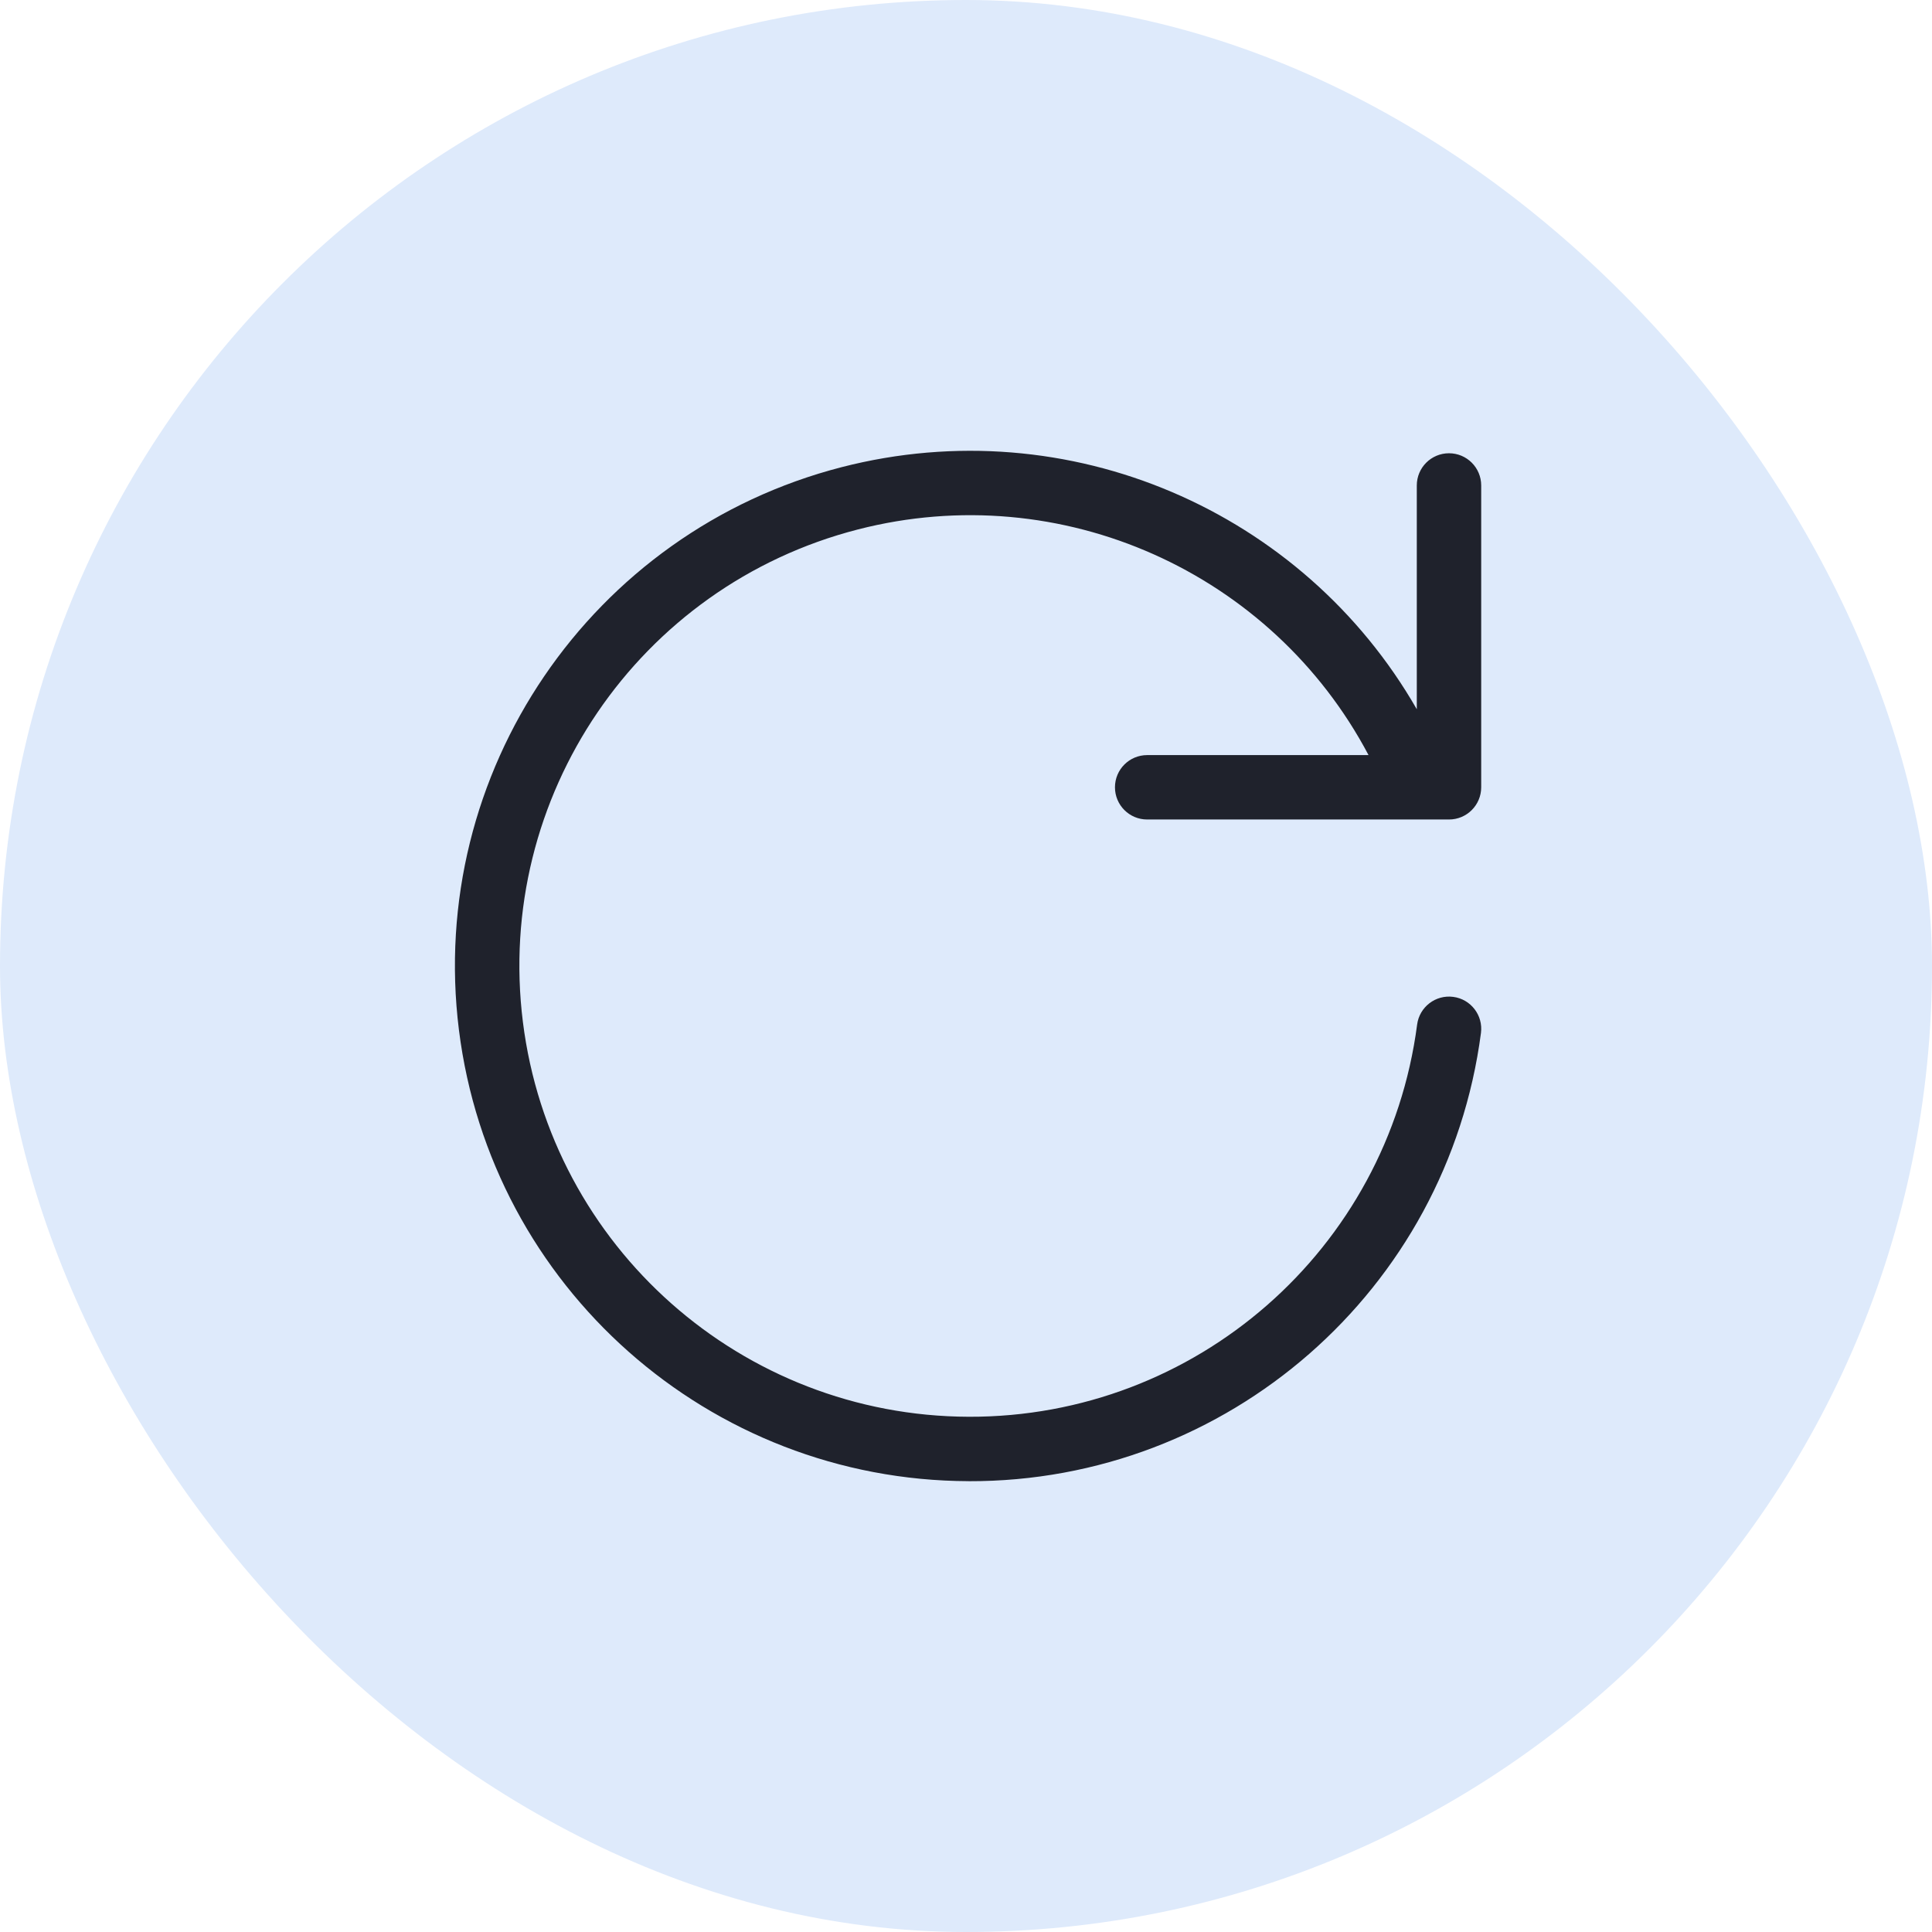
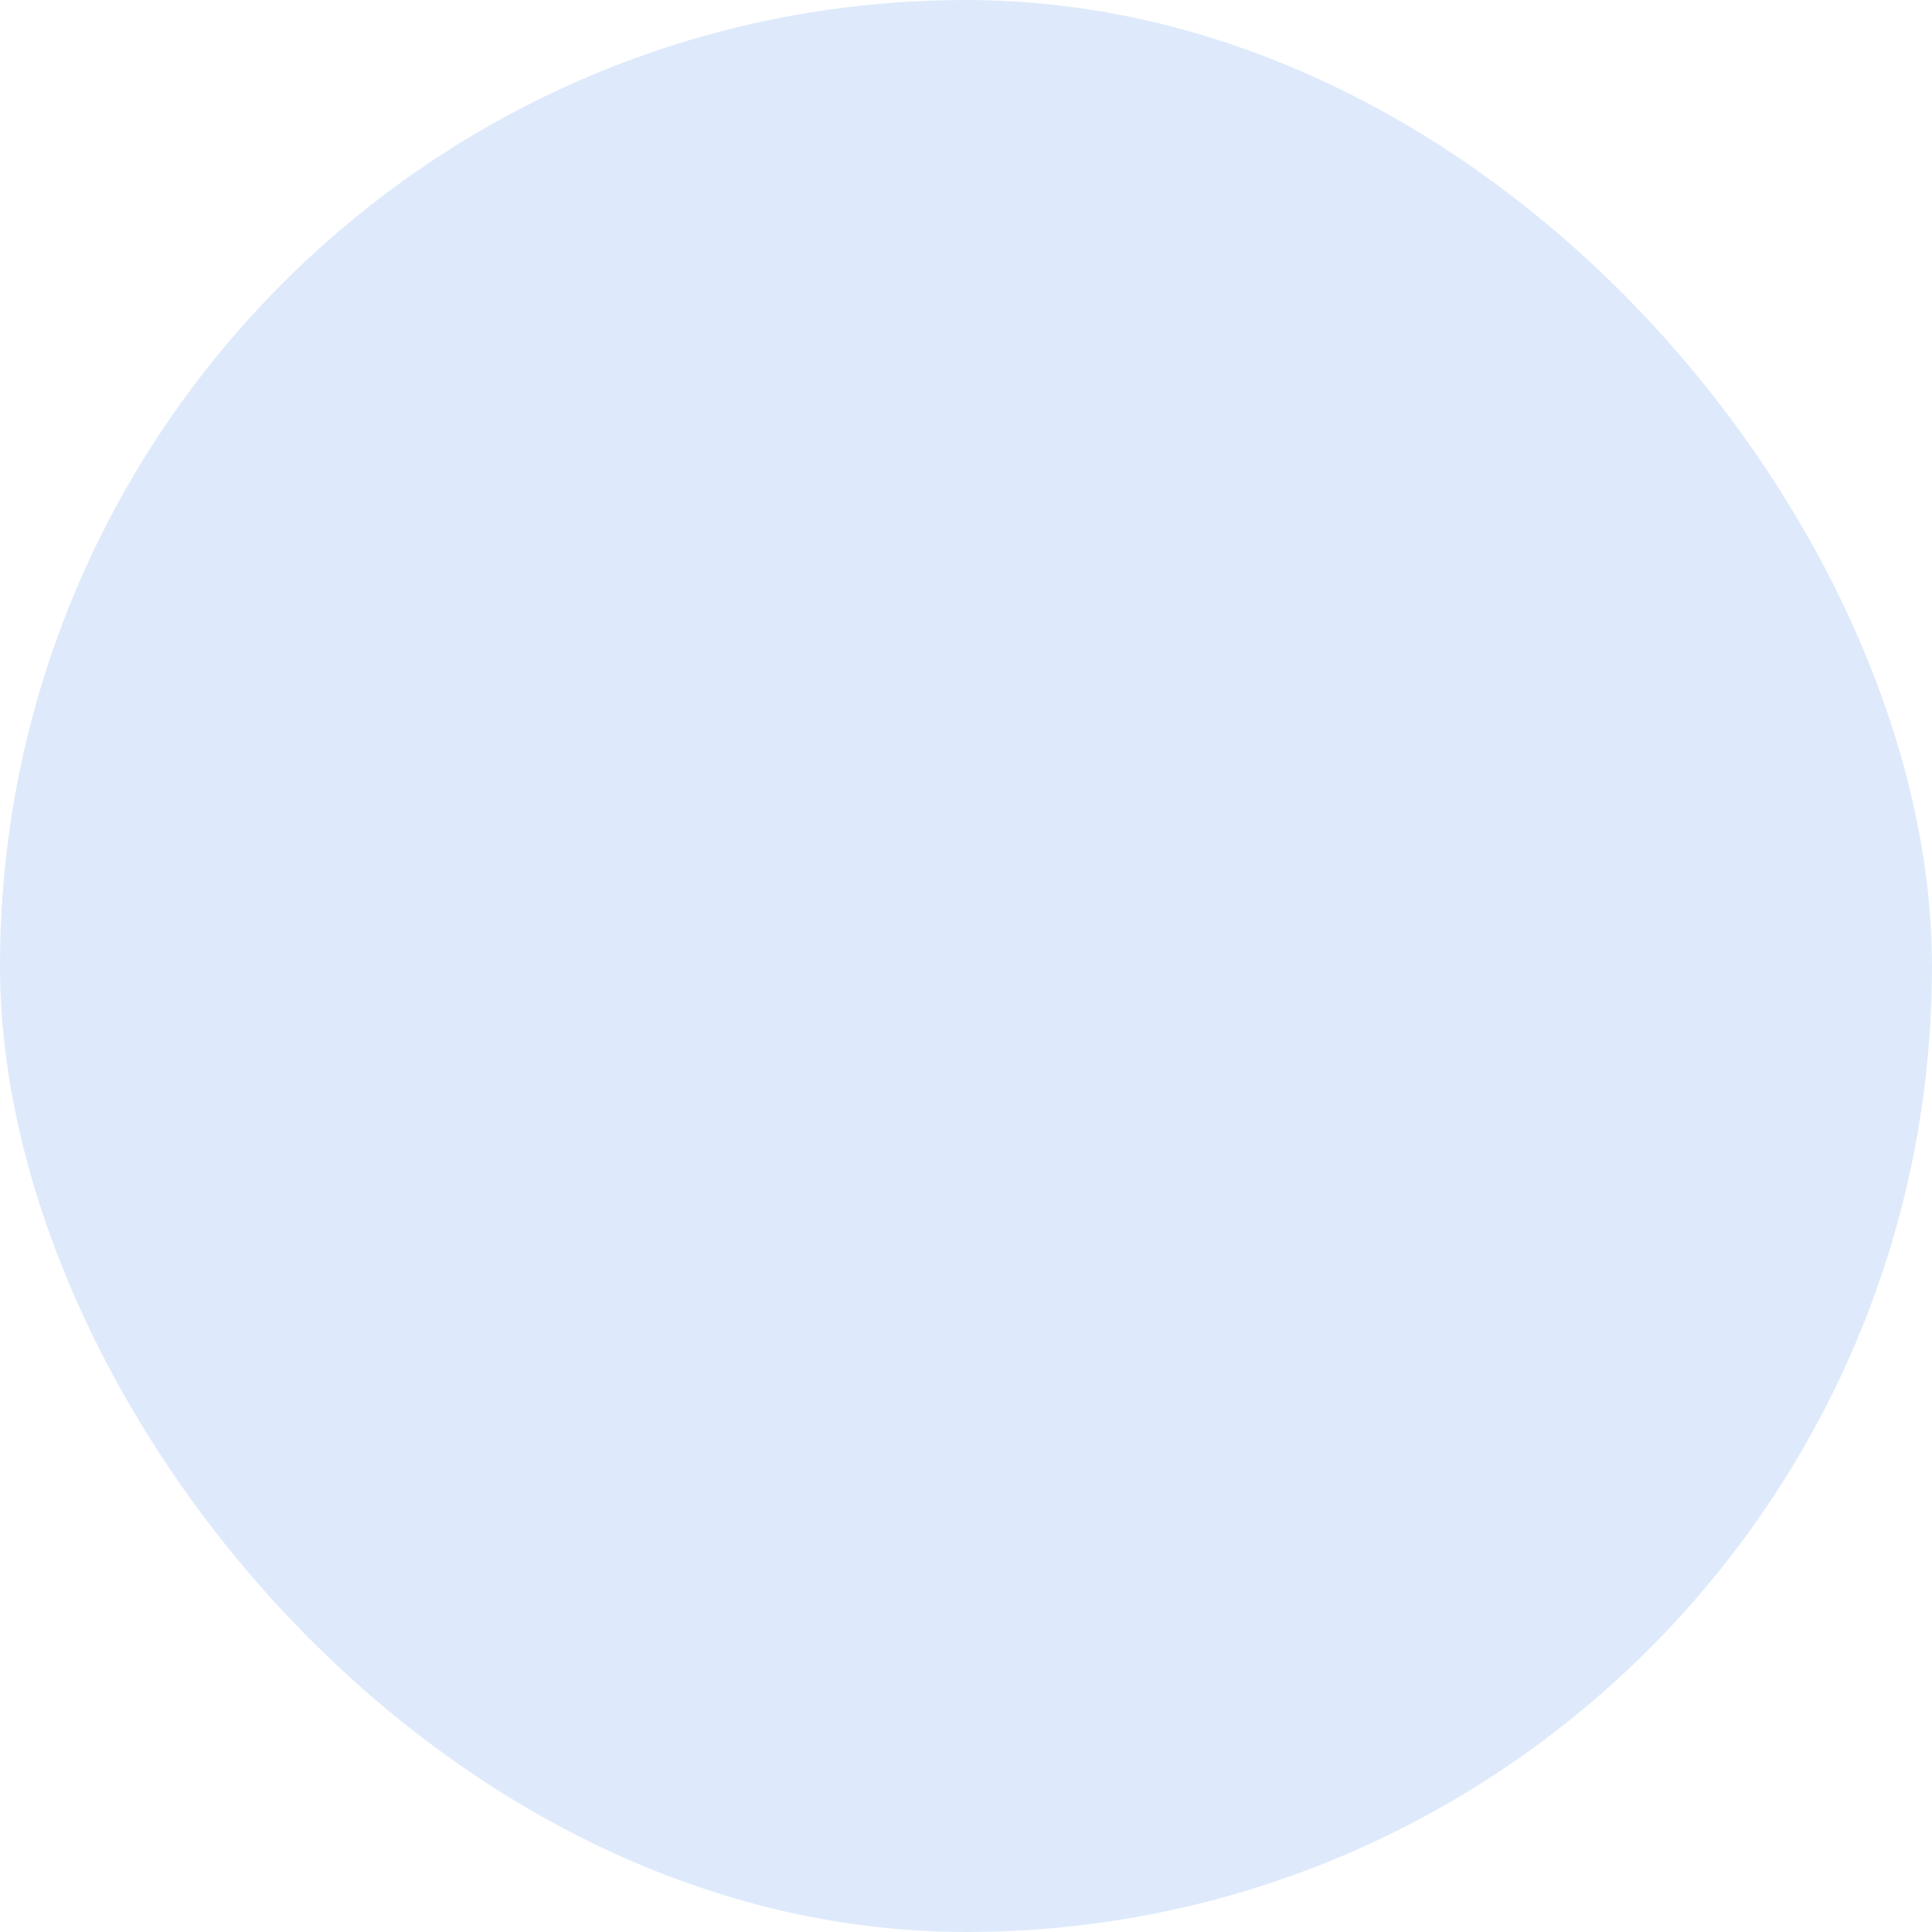
<svg xmlns="http://www.w3.org/2000/svg" fill="none" height="48" viewBox="0 0 48 48" width="48">
  <rect fill="#deeafb" height="48" rx="24" width="48" />
-   <path clip-rule="evenodd" d="m24.065 36.8c6.44.019 11.892-4.75 12.729-11.136.057-.438-.251-.84-.689-.897-.438-.058-.84.251-.897.689-.732 5.587-5.502 9.76-11.138 9.743-5.635-.017-10.38-4.218-11.079-9.81-.699-5.592 2.866-10.832 8.323-12.235 5.064-1.302 10.293 1.075 12.687 5.606h-5.5c-.442 0-.8.358-.8.8s.358.8.8.8h6.73c.013 0.0.026 0.0.039 0h.73c.442 0 .8-.358.8-.8v-7.499c0-.442-.358-.8-.8-.8-.442 0-.8.358-.8.8v5.56c-2.825-4.923-8.645-7.466-14.285-6.016-6.237 1.604-10.311 7.593-9.513 13.983.799 6.391 6.222 11.192 12.662 11.211z" fill="#1f222c" fill-rule="evenodd" />
</svg>